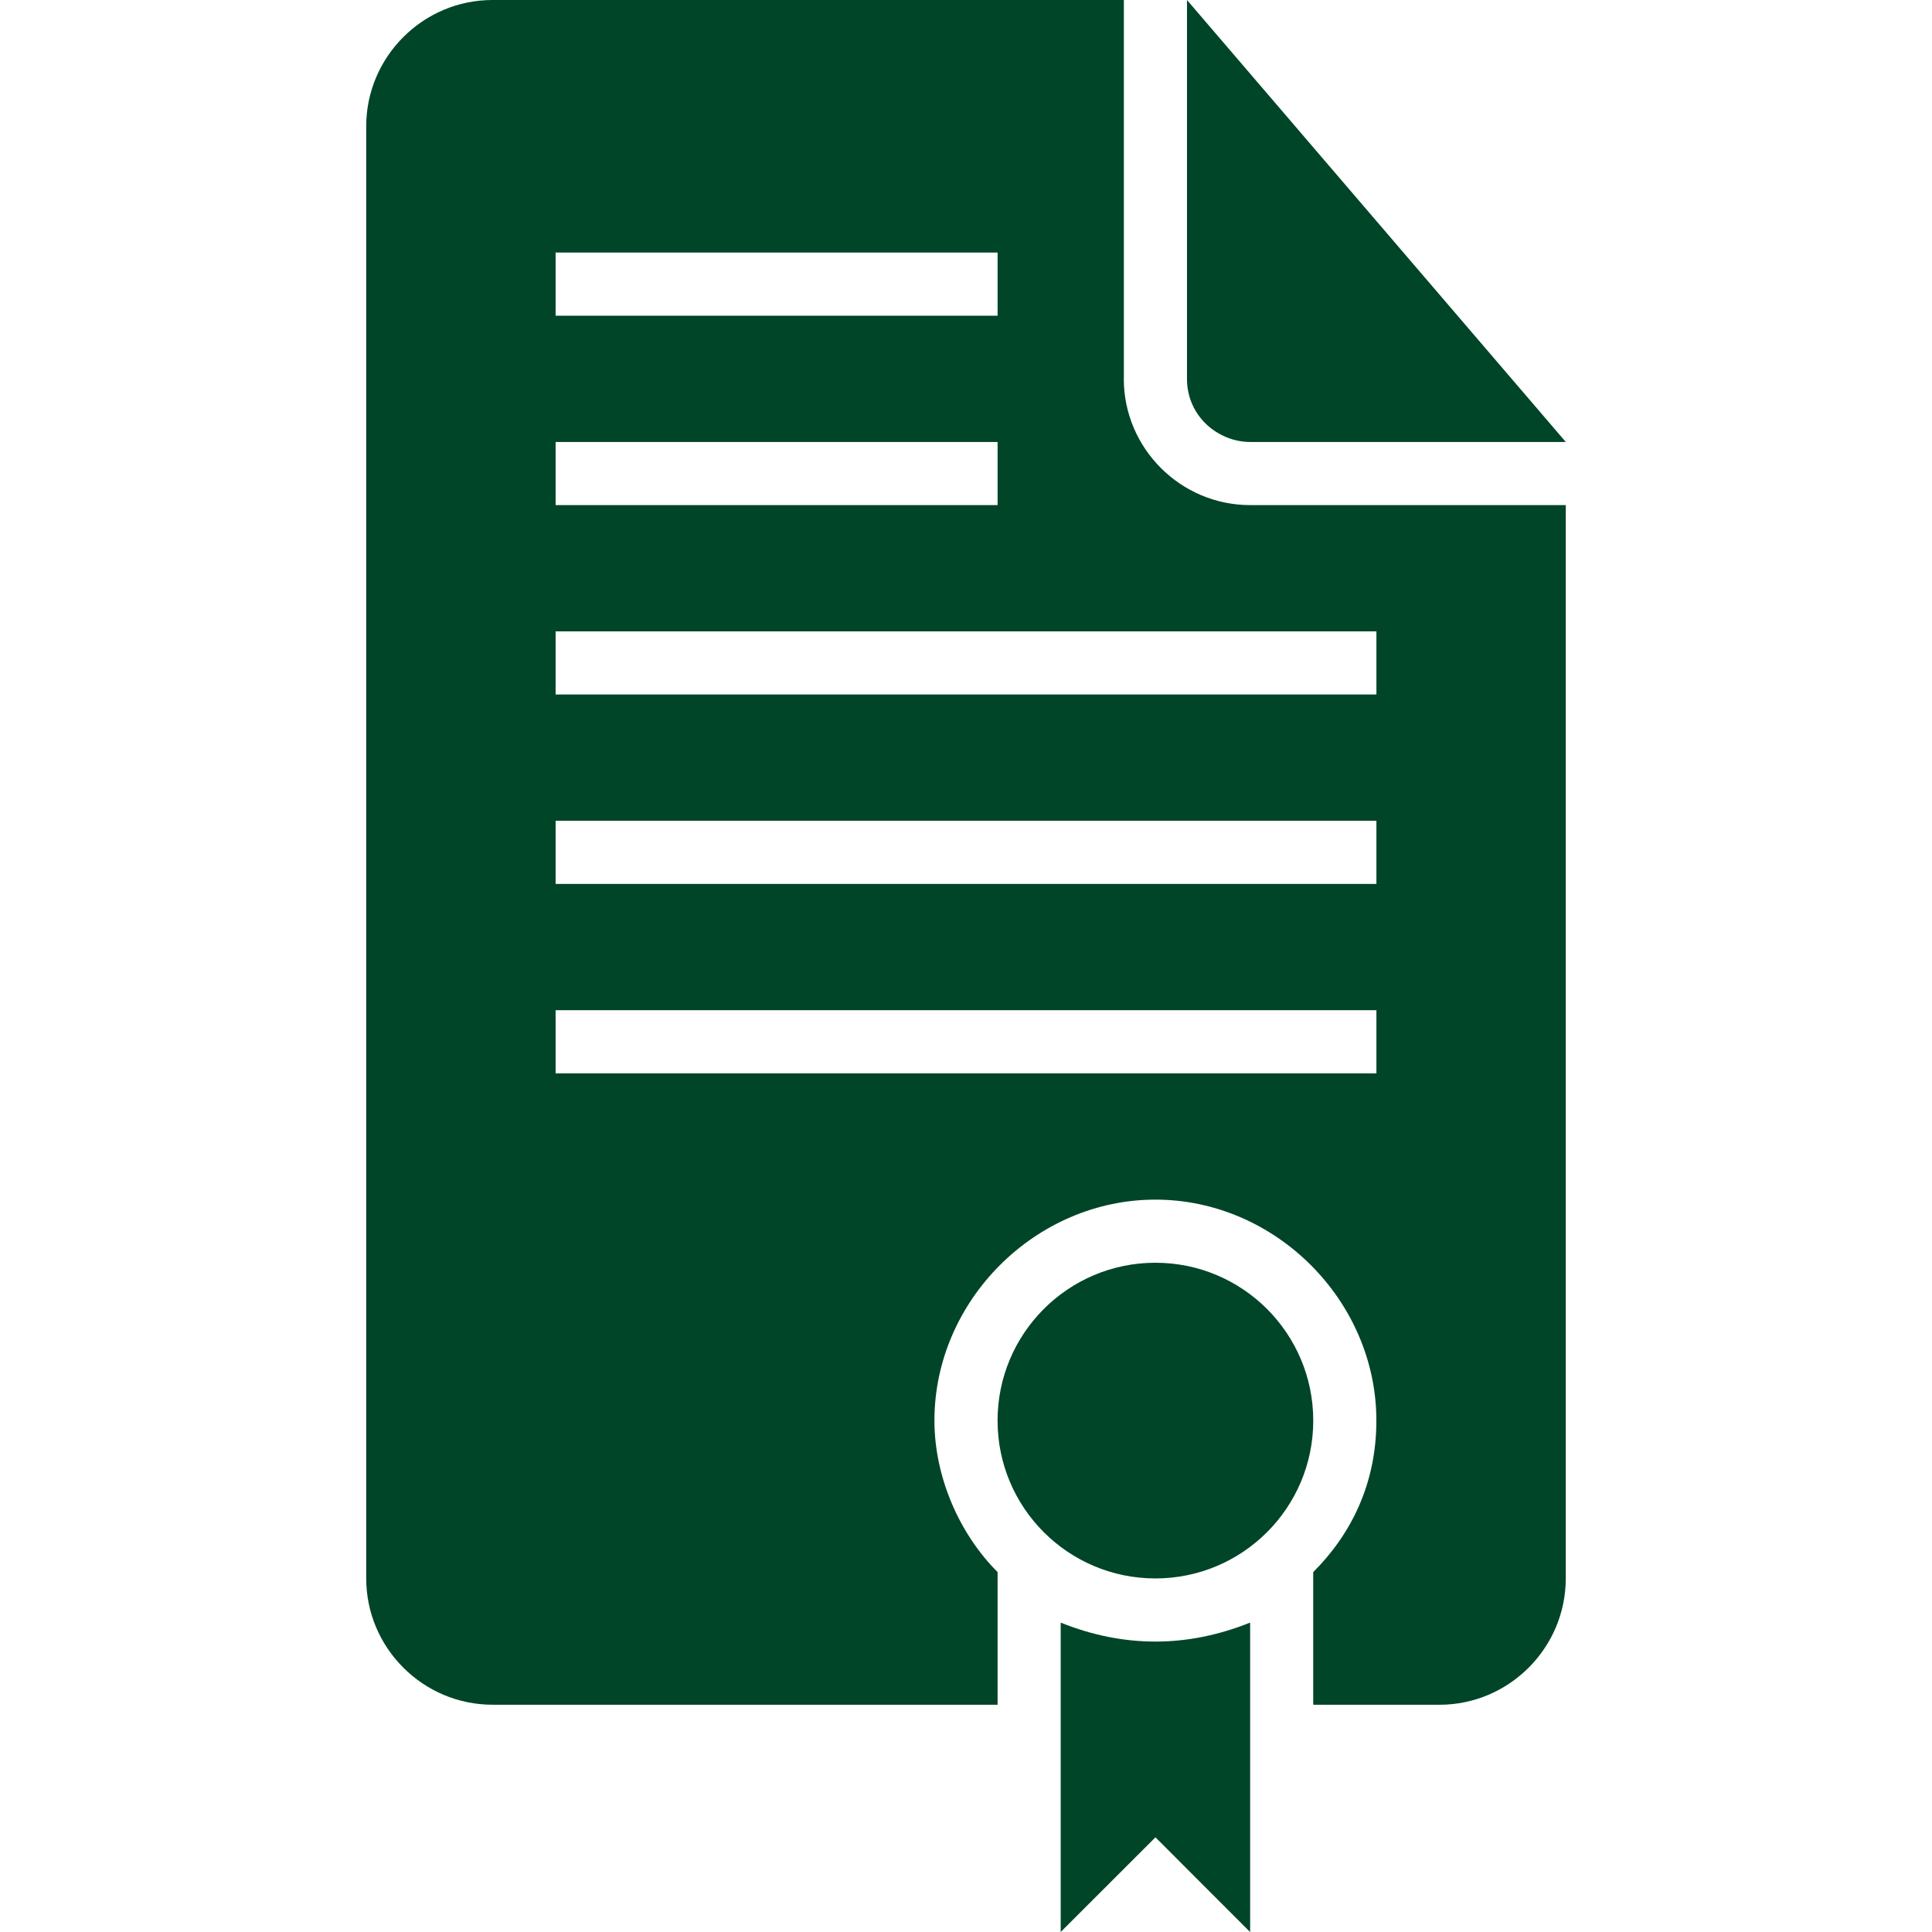
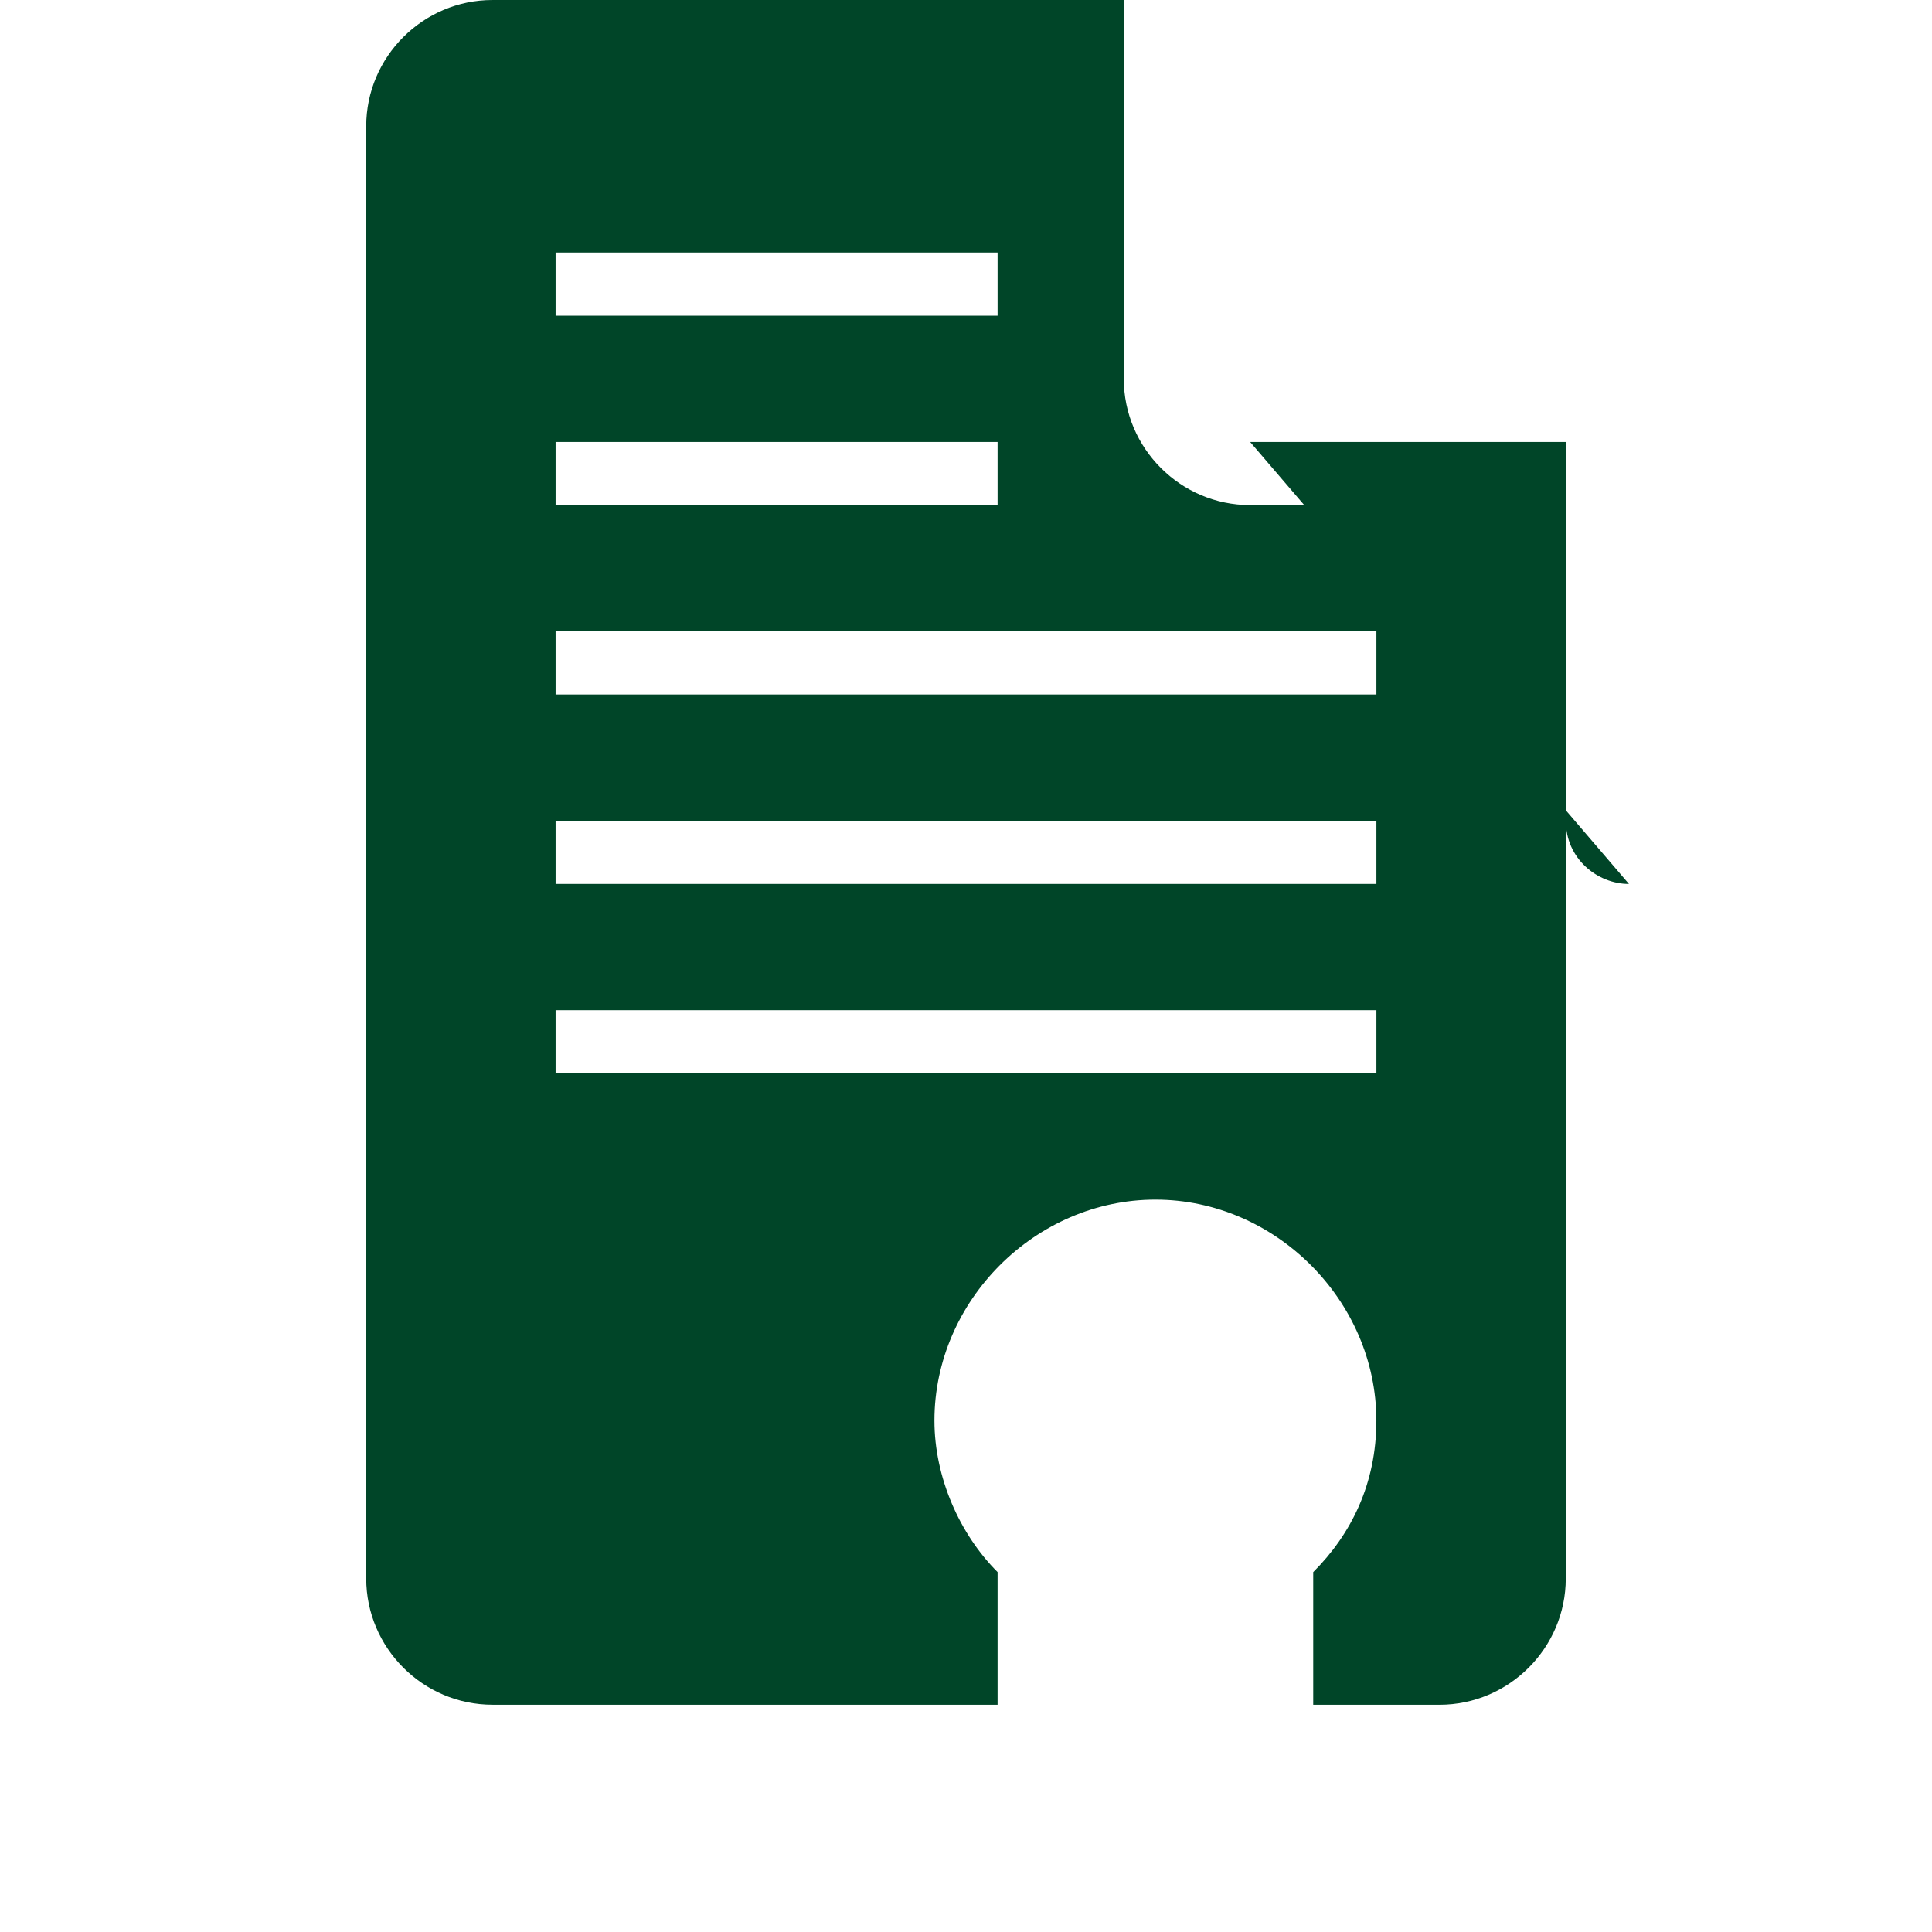
<svg xmlns="http://www.w3.org/2000/svg" width="585.225" height="585.225">
-   <path fill="#004528" d="M321.3 491.5v93.72l28.7-28.68 28.68 28.7V491.5c-9.57 3.84-19.13 5.75-28.7 5.75-9.56 0-19.12-1.9-28.68-5.74z" />
-   <circle cx="349.987" cy="430.312" r="47.812" fill="#004528" />
-   <path fill="#004528" d="M378.68 133.88h95.62L359.55 0v114.75c0 11.47 9.56 19.13 19.13 19.13z" />
+   <path fill="#004528" d="M378.68 133.88h95.62v114.75c0 11.47 9.56 19.13 19.13 19.13z" />
  <path fill="#004528" d="M340.43 114.75V0H149.18c-21.04 0-38.25 17.2-38.25 38.25v439.88c0 21.03 17.2 38.25 38.25 38.25h153V476.2c-11.48-11.46-19.13-28.67-19.13-45.9 0-36.32 30.6-66.92 66.94-66.92 36.33 0 66.93 30.6 66.93 66.93 0 19.14-7.65 34.44-19.13 45.9v40.18h38.25c21.04 0 38.25-17.22 38.25-38.25V153h-95.62c-21.04 0-38.26-17.2-38.26-38.25zM168.3 76.5h133.88v19.13H168.3zm0 57.38h133.88V153H168.3zm248.63 191.25H168.3V306h248.63zm0-57.38H168.3v-19.13h248.63zm0-57.38H168.3v-19.12h248.63z" />
</svg>